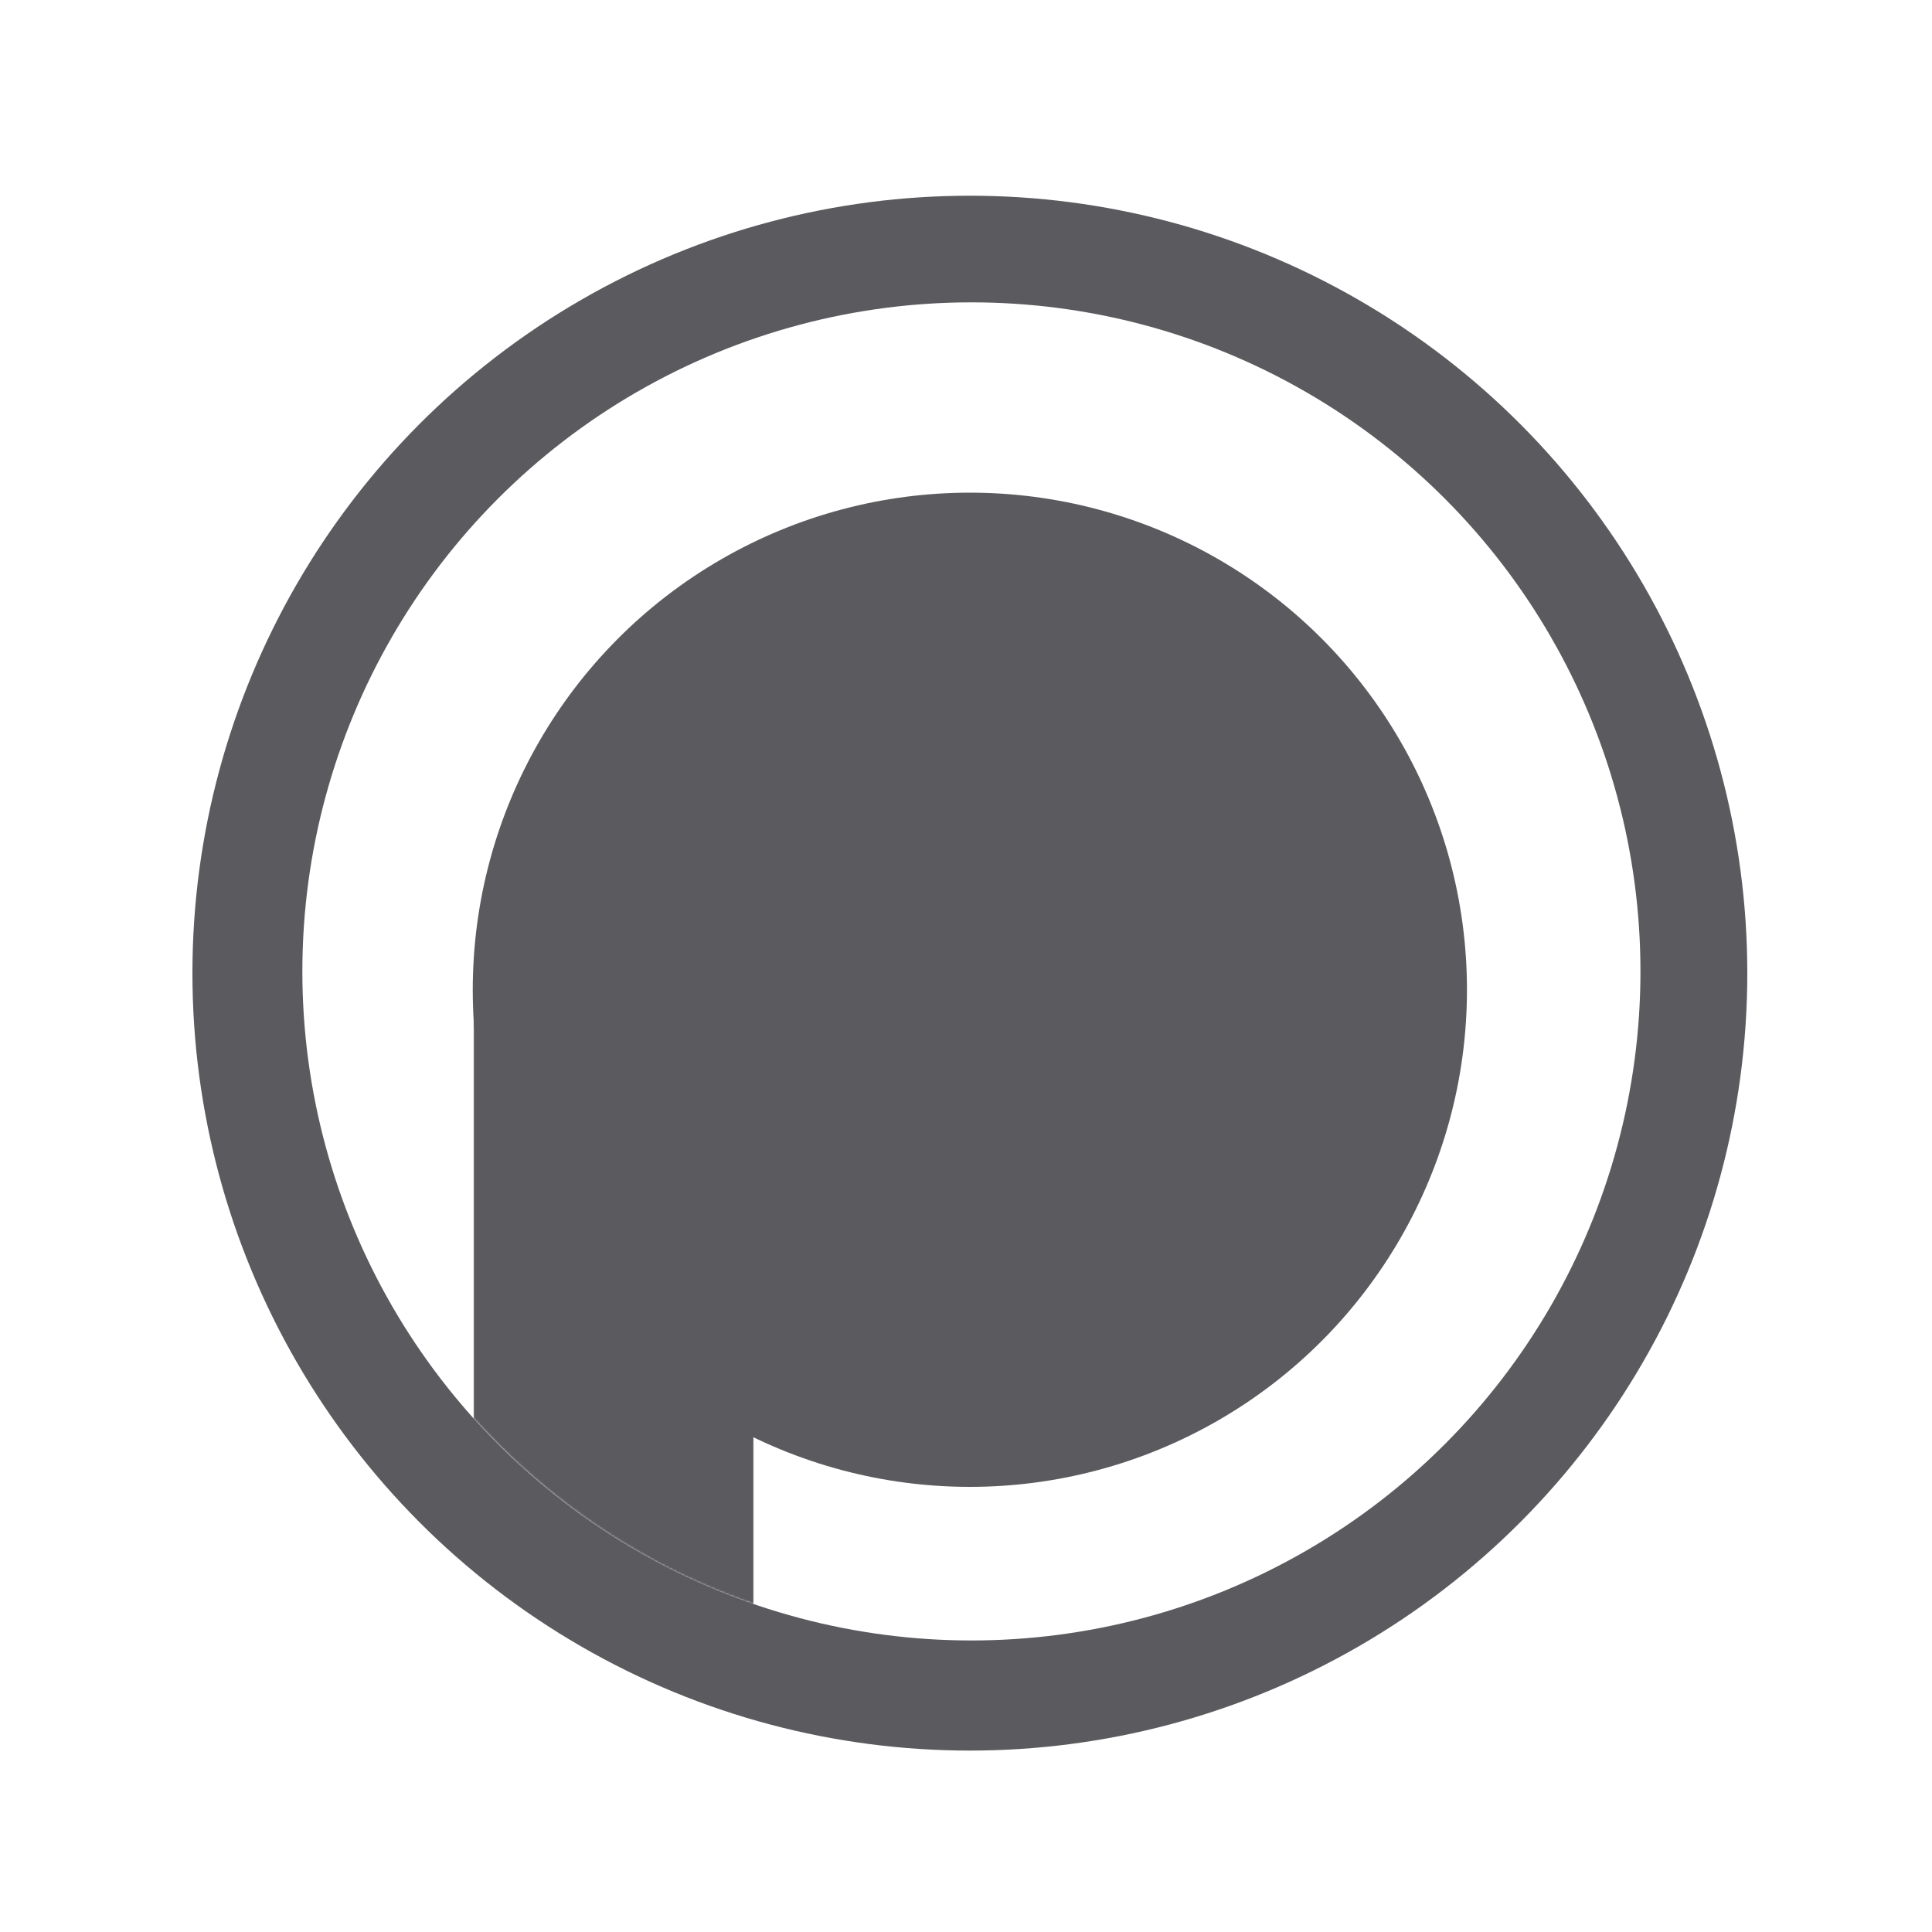
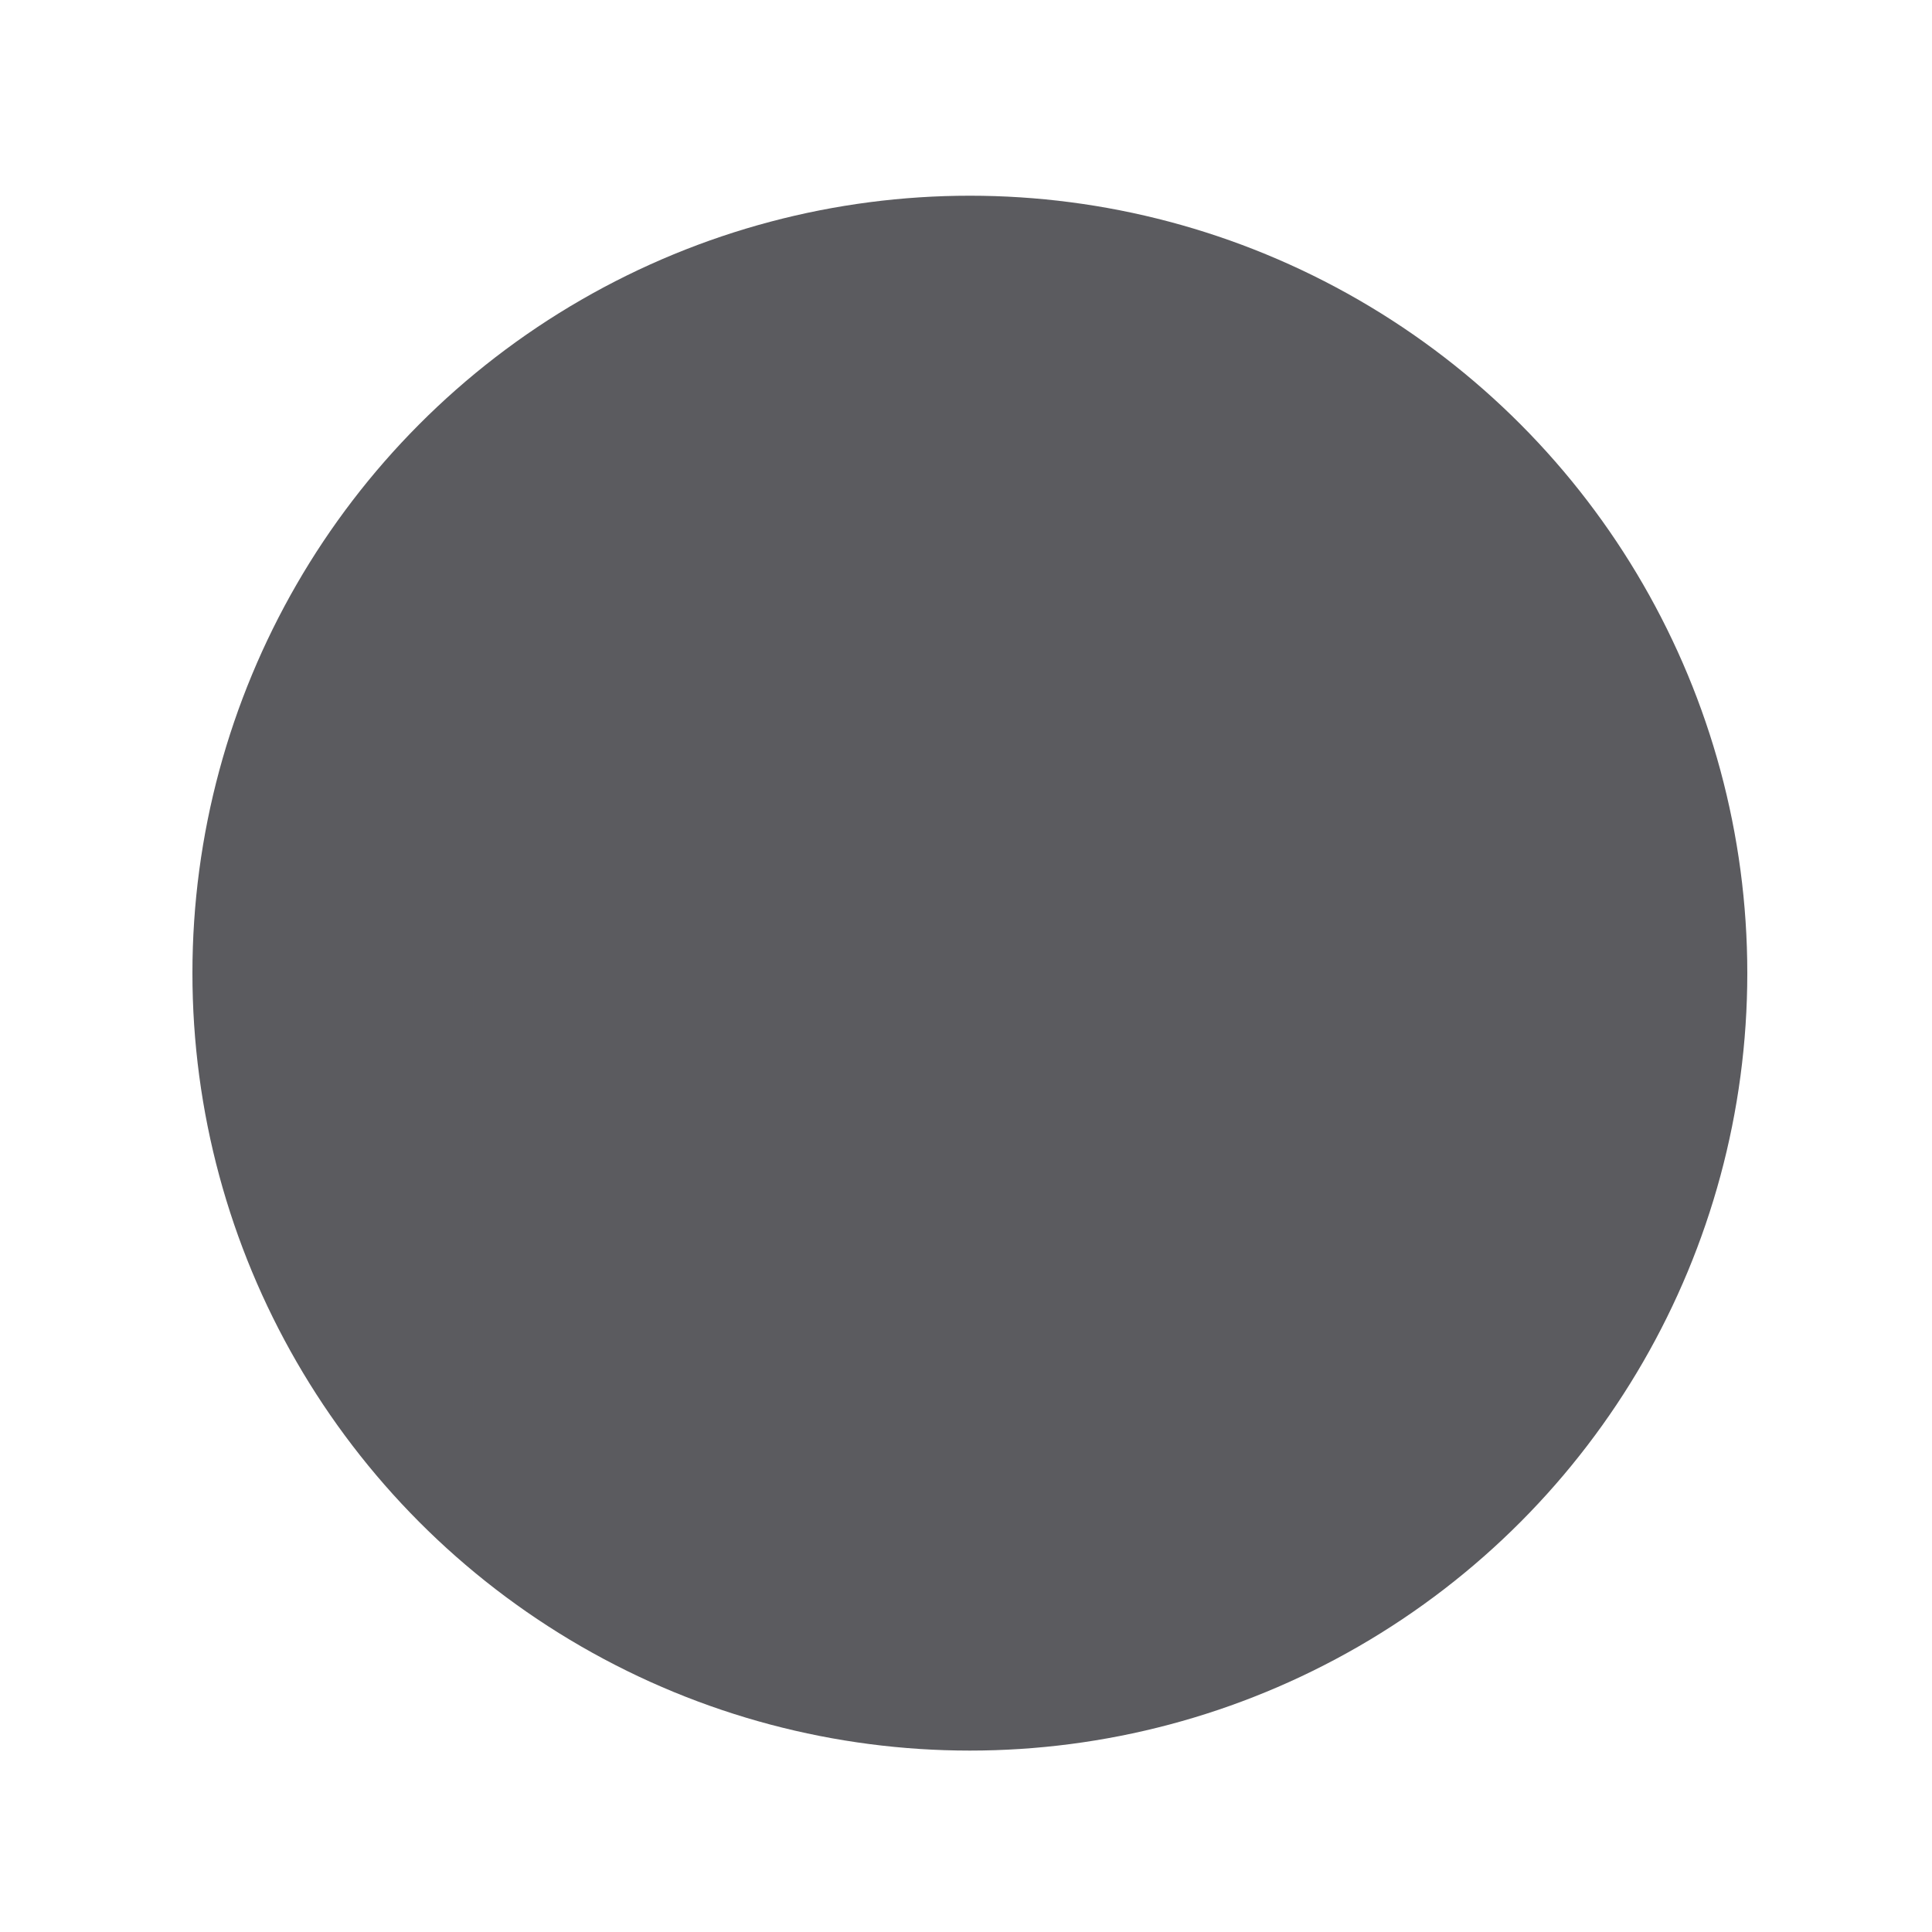
<svg xmlns="http://www.w3.org/2000/svg" version="1.1" id="Camada_1" x="0px" y="0px" viewBox="0 0 1000 1000" style="enable-background:new 0 0 1000 1000;" xml:space="preserve">
  <style type="text/css">
	.st0{fill-rule:evenodd;clip-rule:evenodd;fill:#5B5B5F;}
	.st1{fill:#5B5B5F;}
	.st2{fill-rule:evenodd;clip-rule:evenodd;fill:#FFFFFF;}
	.st3{fill:#FFFFFF;}
	.st4{filter:url(#Adobe_OpacityMaskFilter);}
	.st5{mask:url(#mask-2_00000090261220979845058220000011216322394804614058_);}
</style>
  <g>
    <g id="Oval_00000072994665082212855500000018352525265379706530_">
      <circle class="st1" cx="502" cy="503.7" r="402.4" />
    </g>
    <g id="Oval_00000131367790404355295220000001257071484616624059_">
-       <circle class="st3" cx="502.8" cy="502.8" r="346.3" />
-     </g>
+       </g>
    <g id="Clipped_00000108269774491867237940000000851029656423783615_" transform="translate(33, 32)">
      <defs>
        <filter id="Adobe_OpacityMaskFilter" filterUnits="userSpaceOnUse" x="212.1" y="478.8" width="145" height="346.3">
          <feColorMatrix type="matrix" values="1 0 0 0 0  0 1 0 0 0  0 0 1 0 0  0 0 0 1 0" />
        </filter>
      </defs>
      <mask maskUnits="userSpaceOnUse" x="212.1" y="478.8" width="145" height="346.3" id="mask-2_00000090261220979845058220000011216322394804614058_">
        <g class="st4">
          <circle id="path-1_00000054229555162341157620000008766063737760664712_" class="st2" cx="469.8" cy="470.8" r="346.3" />
        </g>
      </mask>
      <g id="Path_00000046321139491709304450000012043435052411604364_" class="st5">
        <polygon class="st1" points="212.1,478.8 357.1,478.8 357.1,825.1 212.1,736.6    " />
      </g>
    </g>
    <g id="Oval_00000078016427475808940020000003808271352383717308_">
-       <circle class="st1" cx="502" cy="512.3" r="257.3" />
-     </g>
+       </g>
  </g>
</svg>